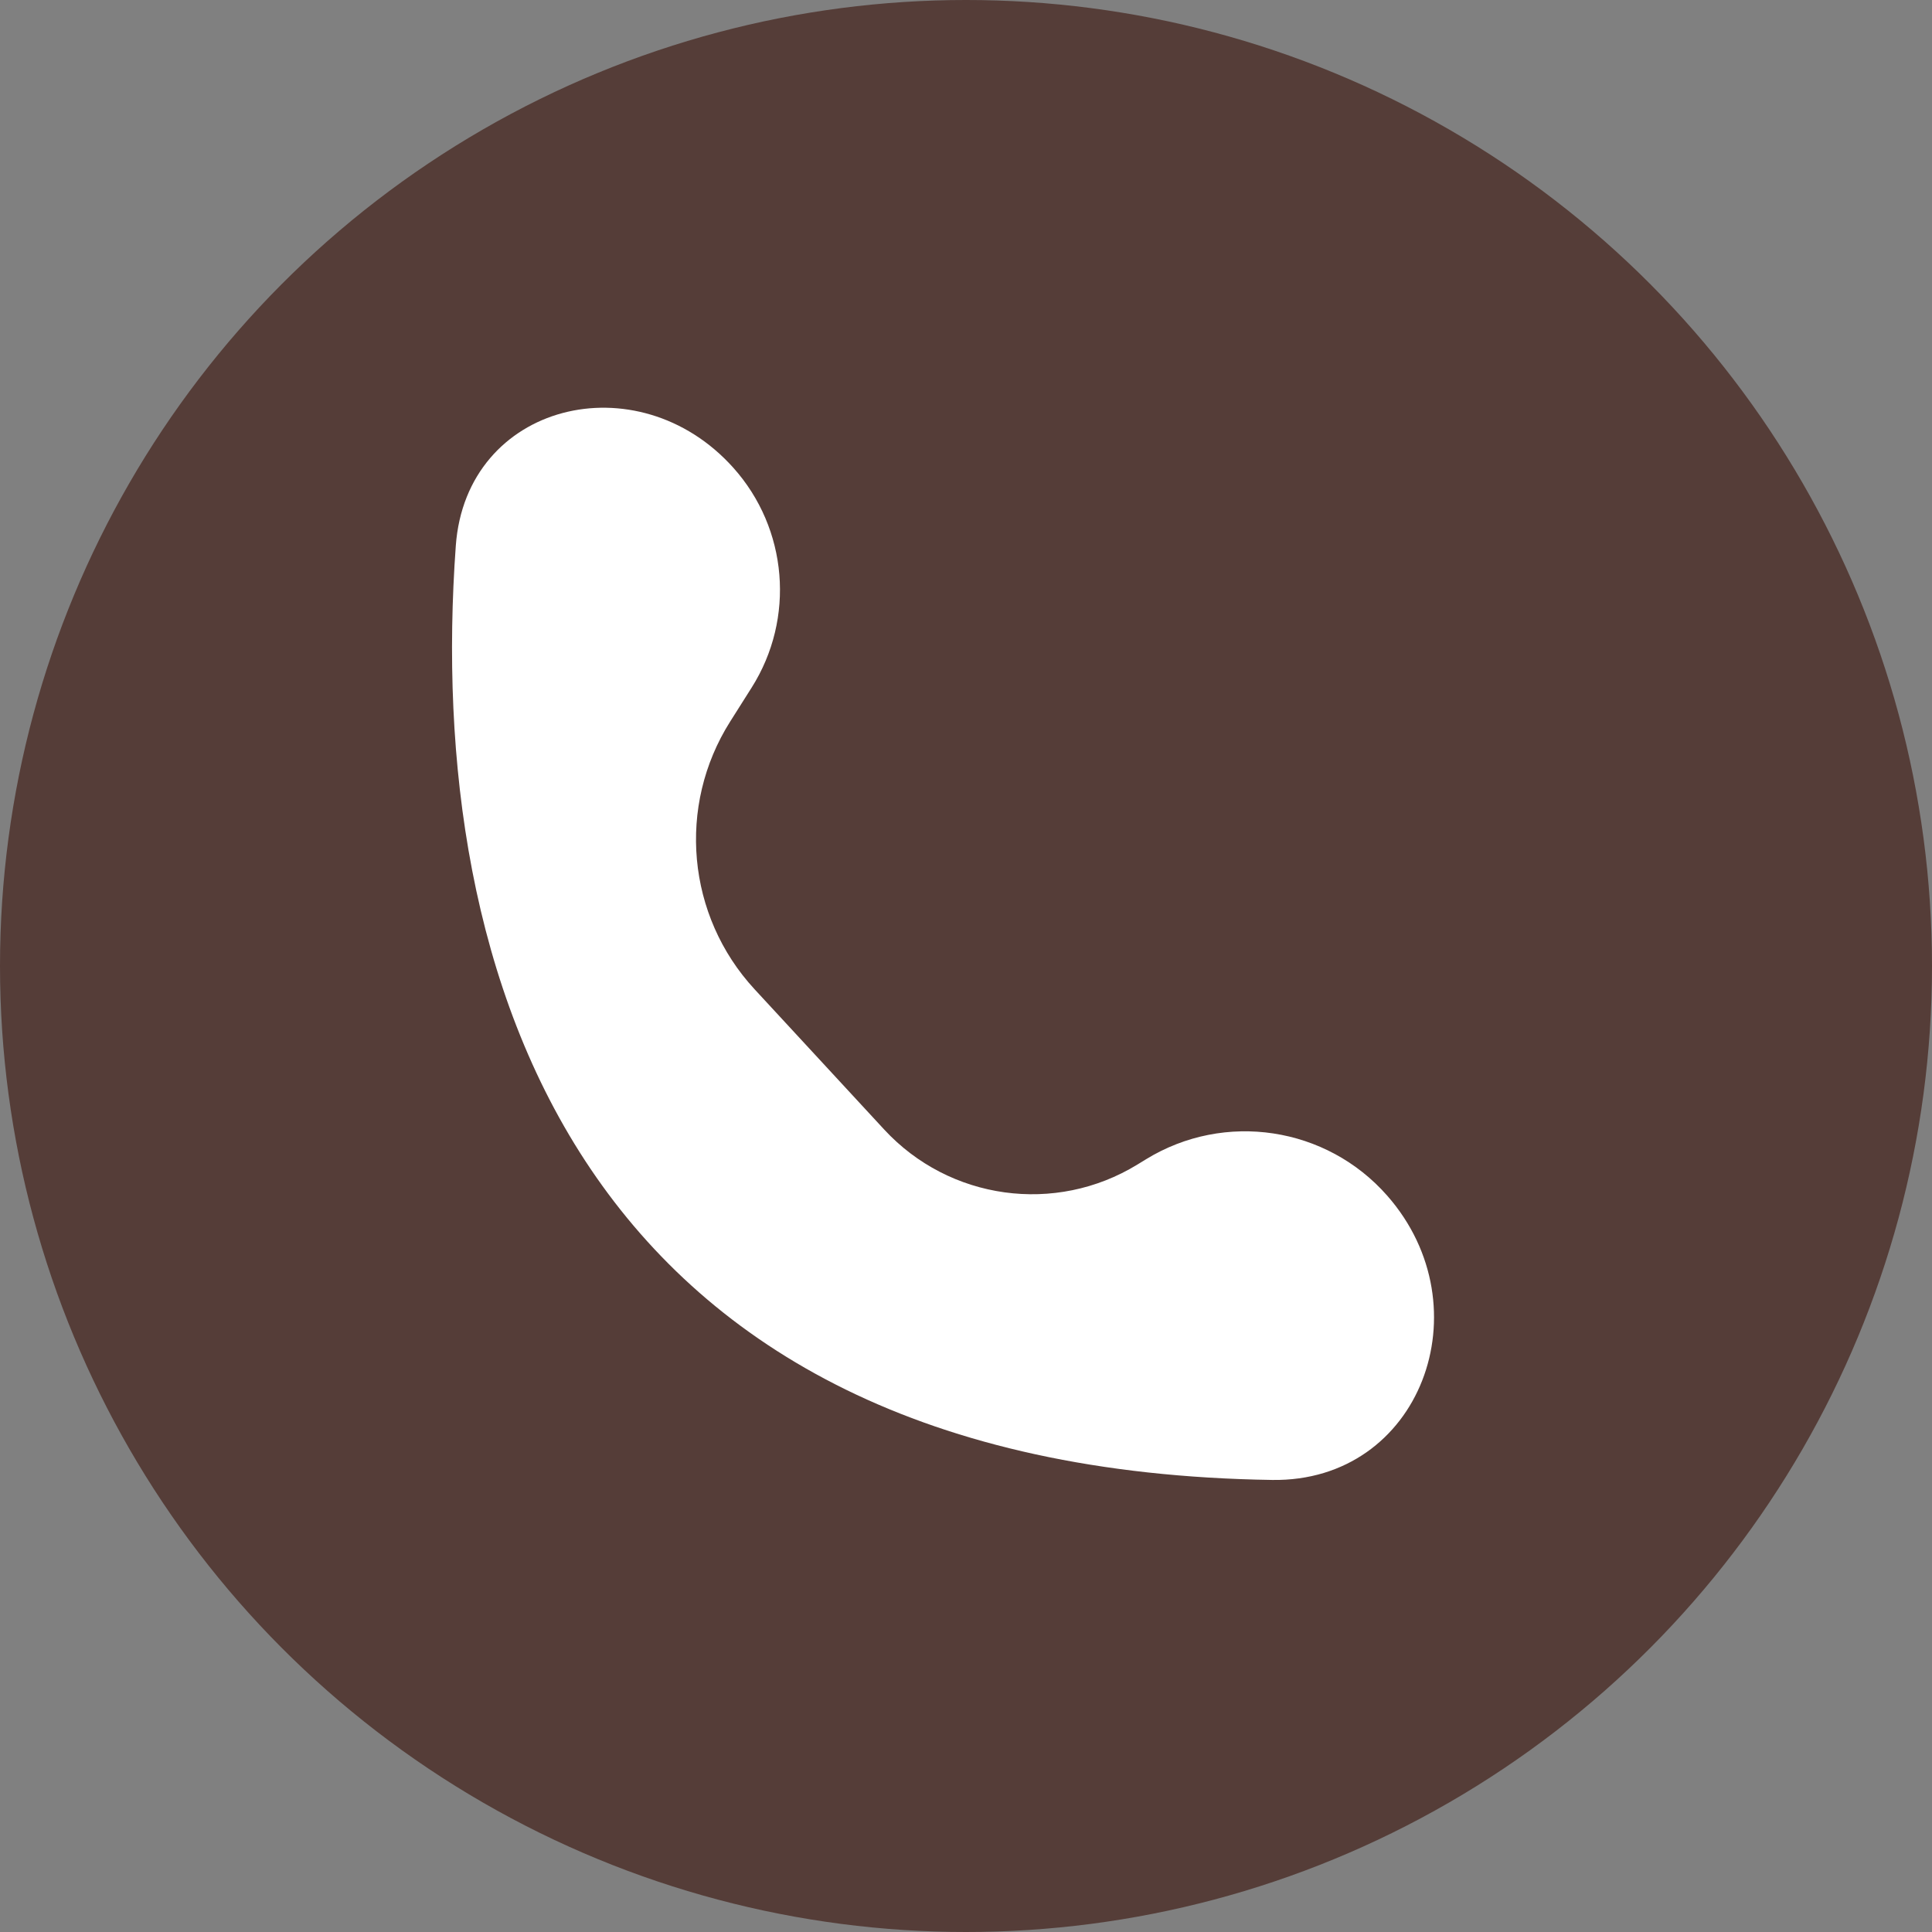
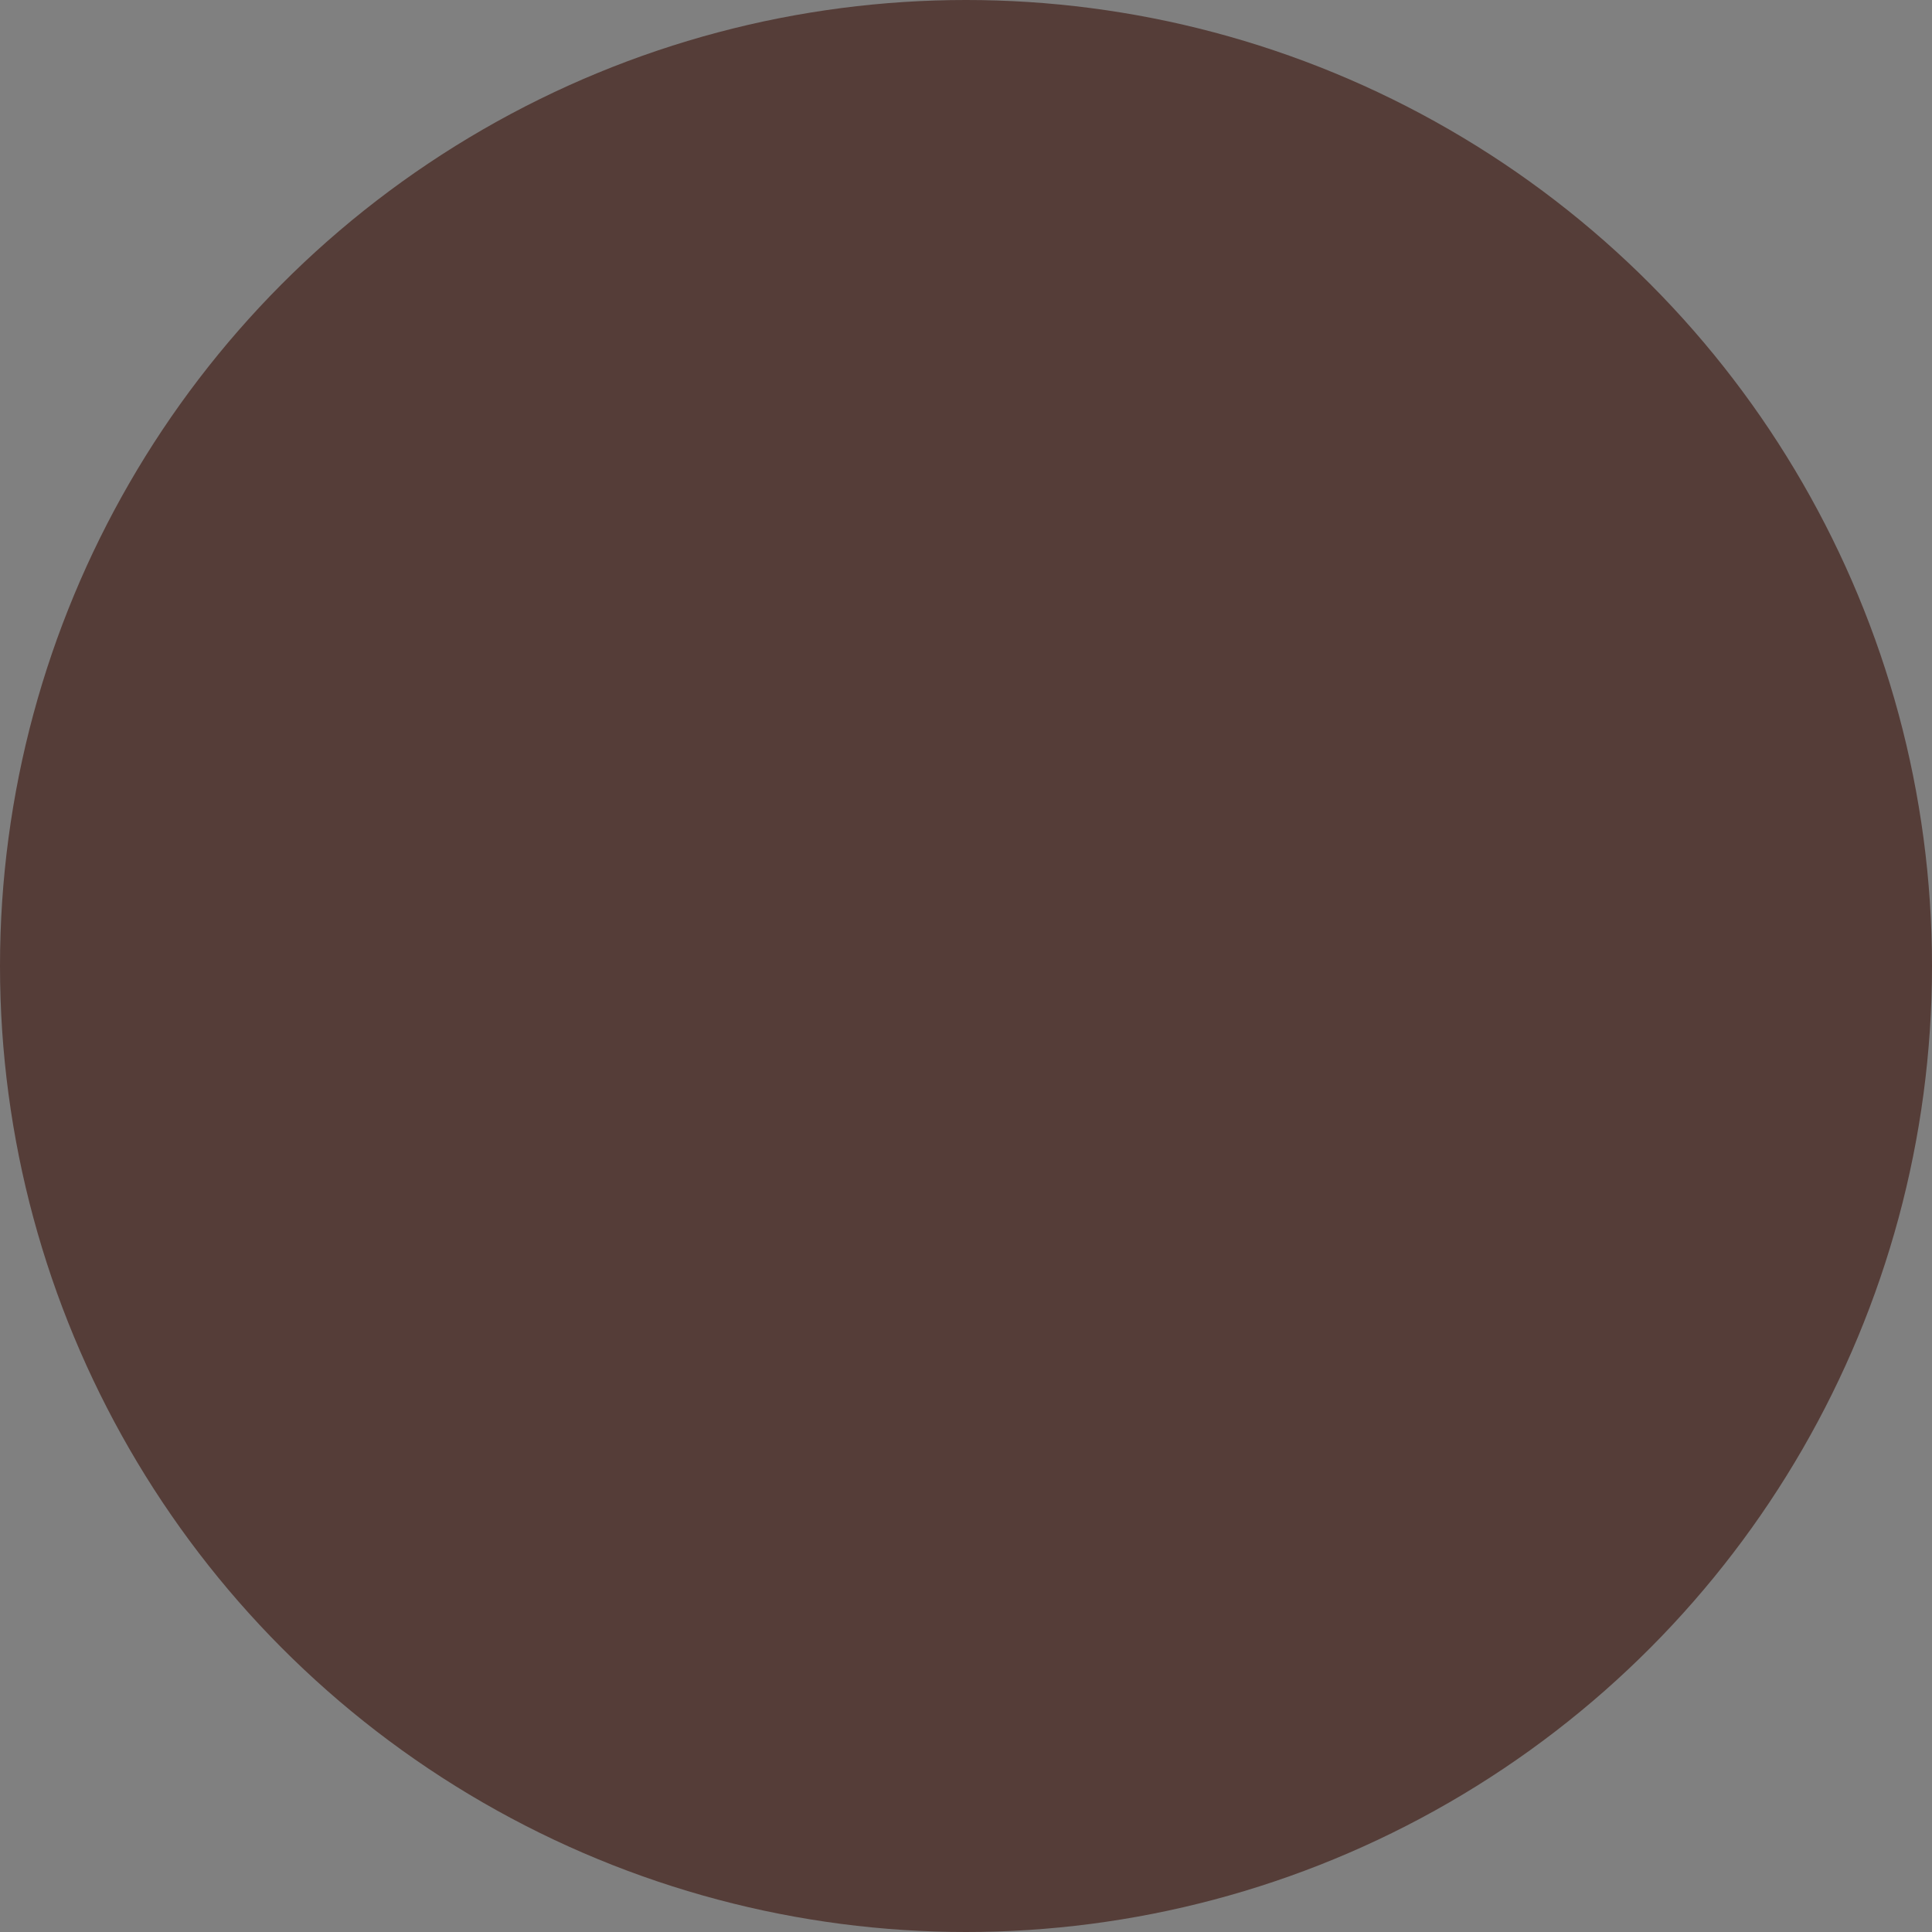
<svg xmlns="http://www.w3.org/2000/svg" fill="none" height="2355" preserveAspectRatio="xMidYMid meet" style="fill: none" version="1" viewBox="323.0 323.0 2355.0 2355.0" width="2355" zoomAndPan="magnify">
  <rect x="323.0" y="323.0" width="2355.0" height="2355.0" fill="#808080" stroke="none" />
  <g id="change1_1">
    <circle cx="1500.5" cy="1500.5" fill="#553d38" r="1177.5" />
  </g>
  <g id="change2_1">
-     <path d="M878.594 988.269C840.885 1509.14 1023.33 2114.28 1873.73 2126.97C2054.79 2129.68 2133.49 1916.65 2014.03 1780.55C1939.93 1696.12 1815.81 1677.32 1720.03 1736.02L1709.4 1742.53C1609.51 1803.75 1480.29 1785.86 1400.77 1699.82L1242.84 1528.92C1160.14 1439.42 1147.91 1305.51 1213.05 1202.52L1239.21 1161.15C1292.53 1076.85 1283.39 967.394 1216.83 893.105C1100.19 762.908 891.217 813.914 878.594 988.269Z" fill="#ffffff" />
-   </g>
+     </g>
</svg>